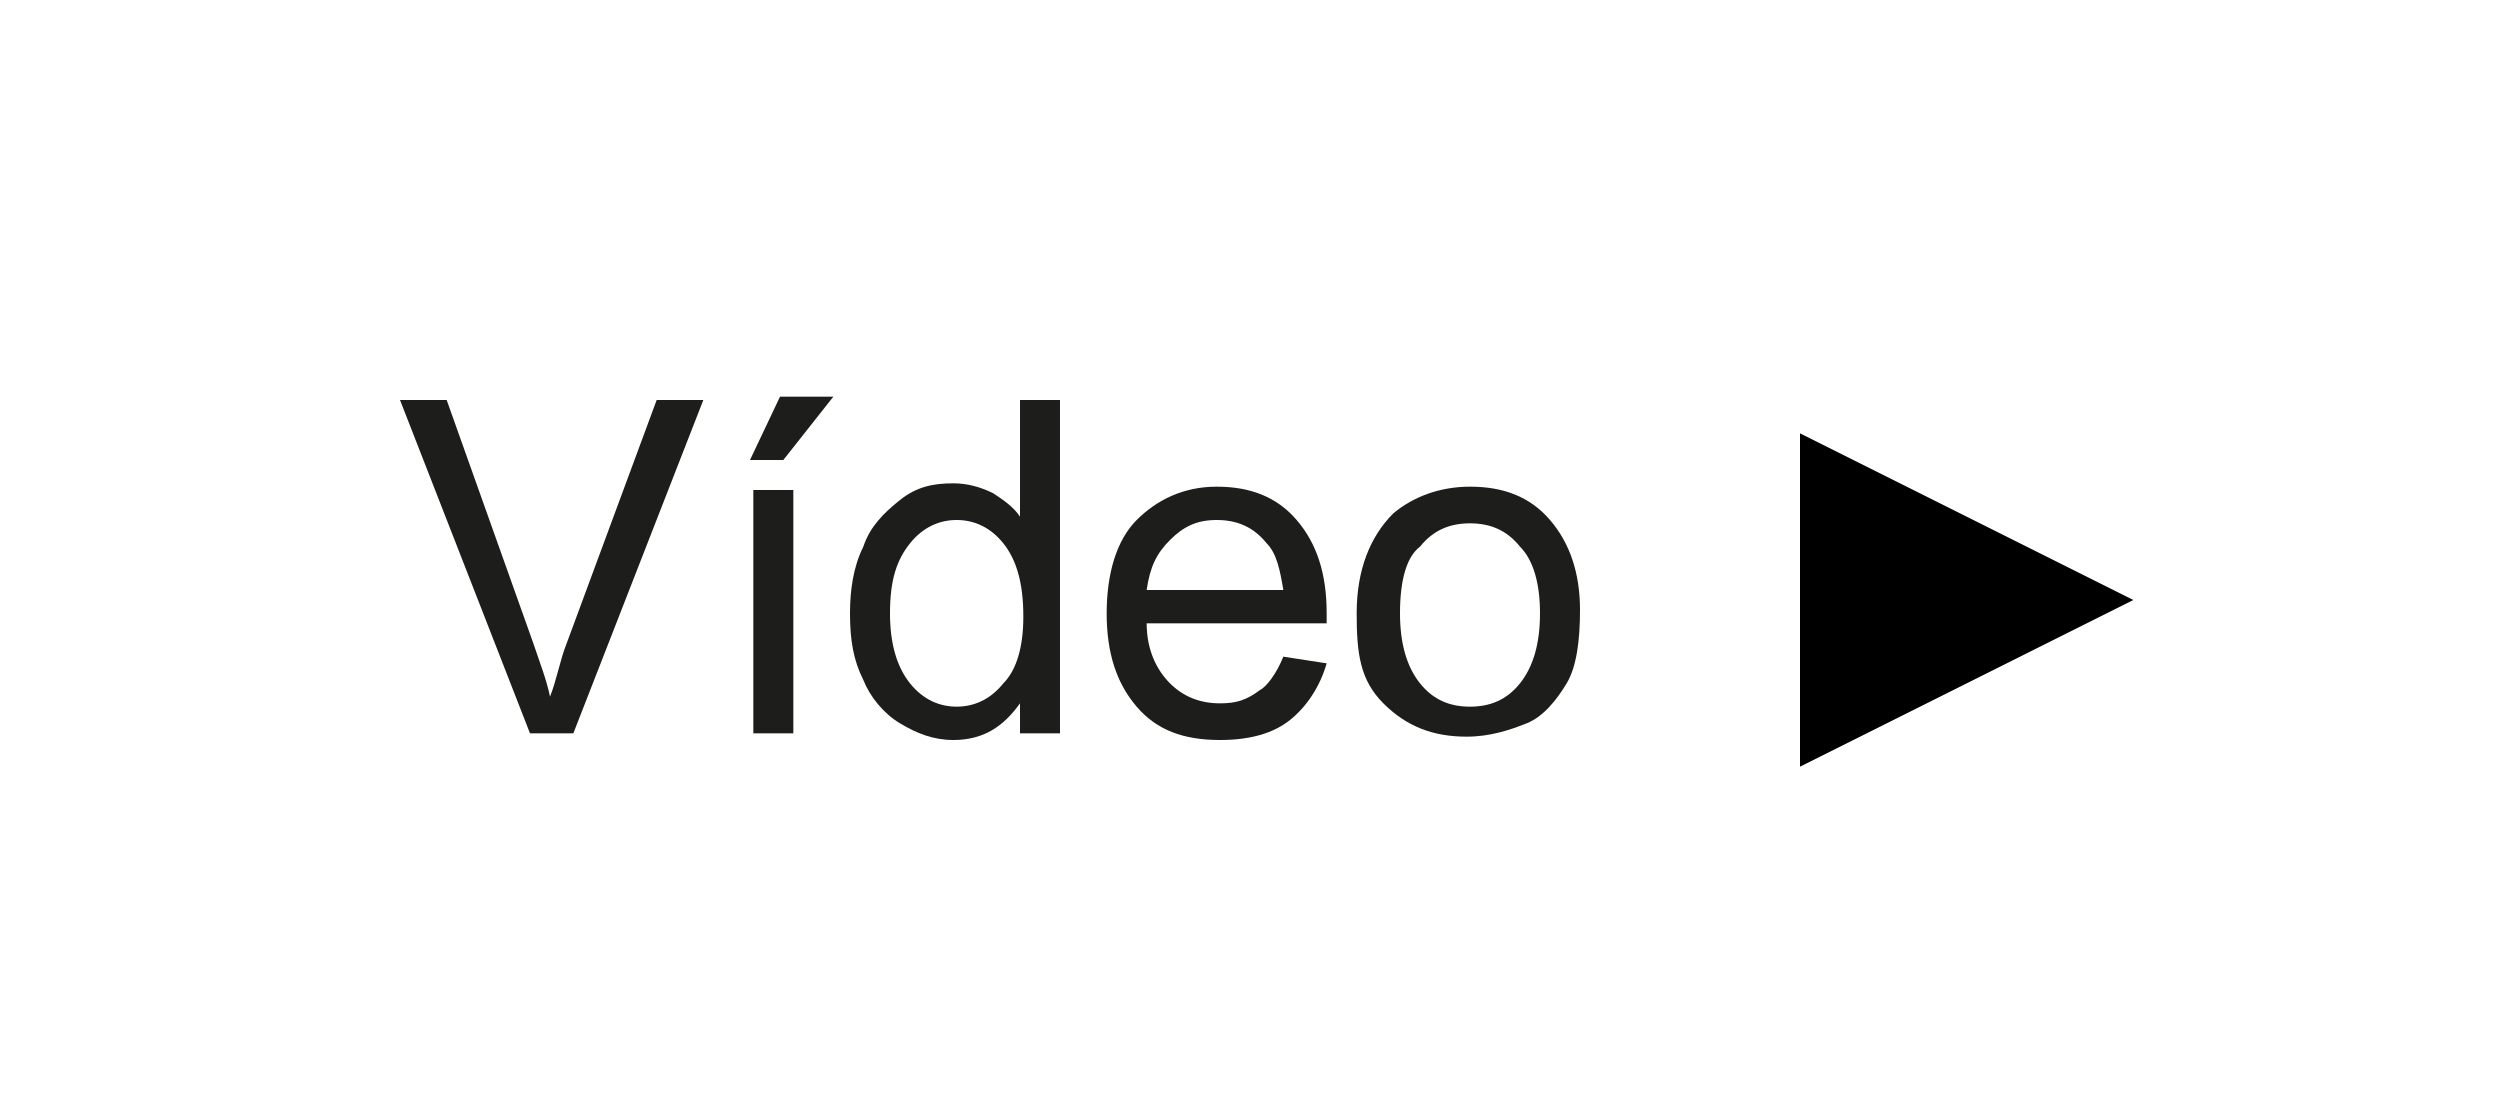
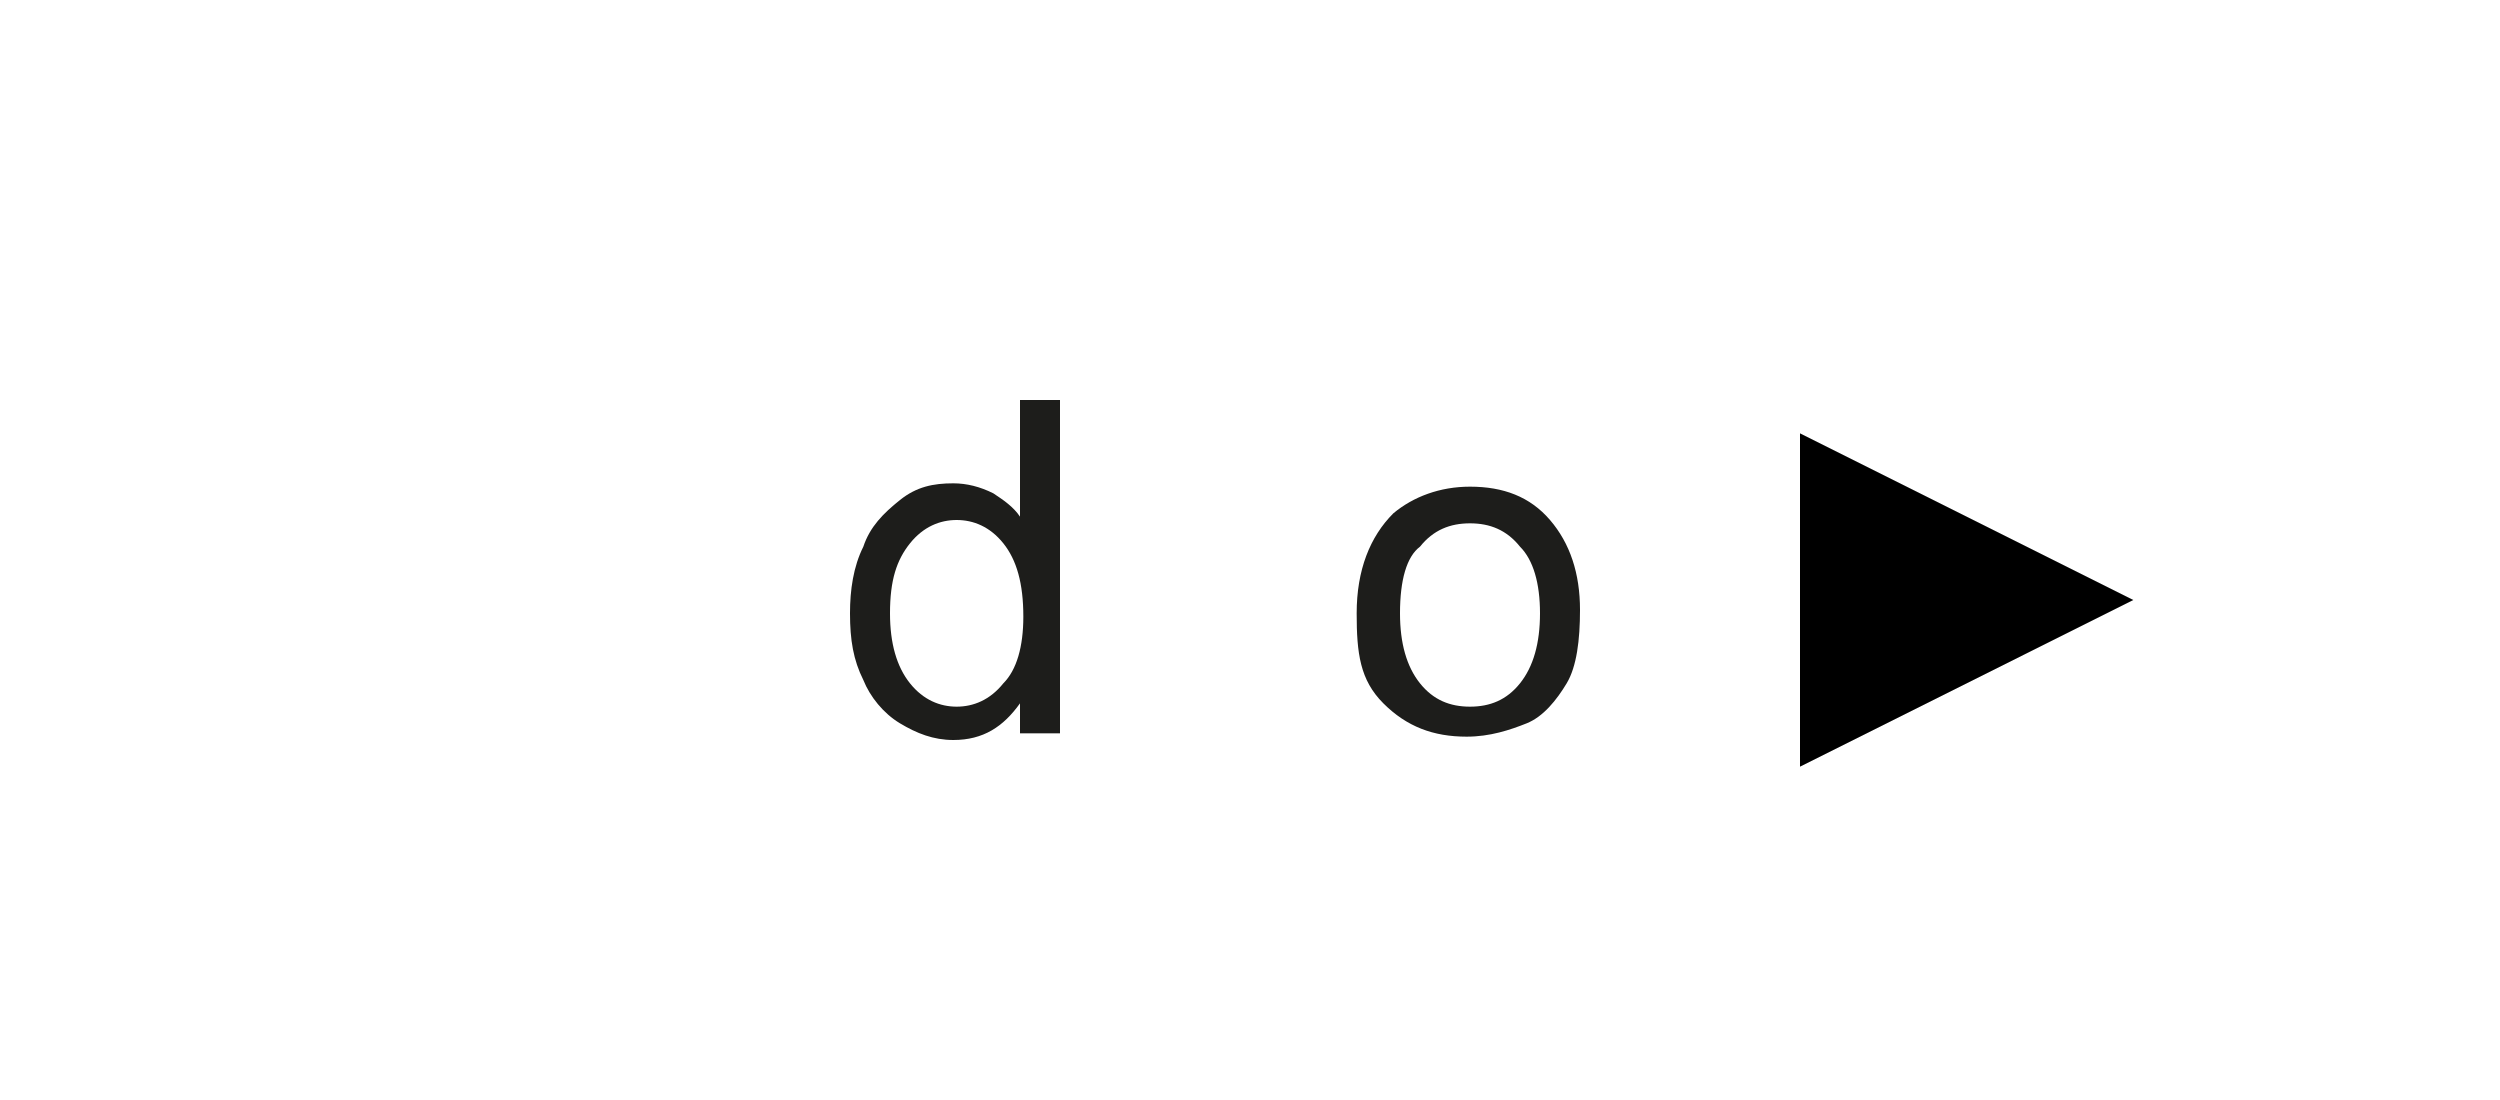
<svg xmlns="http://www.w3.org/2000/svg" version="1.1" id="Componente_121_9_Estado_2_" x="0px" y="0px" viewBox="0 0 75 33" style="enable-background:new 0 0 75 33;" xml:space="preserve">
  <style type="text/css">
	.st0{enable-background:new    ;}
	.st1{fill:#1D1D1B;}
</style>
  <g id="Grupo_375" transform="translate(-292 -948)">
    <g class="st0">
-       <path class="st1" d="M307.9,970l-3.9-10h1.4l2.6,7.3c0.2,0.6,0.4,1.1,0.5,1.6c0.2-0.5,0.3-1.1,0.5-1.6l2.7-7.3h1.4l-3.9,10H307.9z    " />
-       <path class="st1" d="M314.5,961.8l0.9-1.9h1.6l-1.5,1.9H314.5z M314.6,970v-7.3h1.2v7.3H314.6z" />
      <path class="st1" d="M322.6,970v-0.9c-0.5,0.7-1.1,1.1-2,1.1c-0.6,0-1.1-0.2-1.6-0.5s-0.9-0.8-1.1-1.3c-0.3-0.6-0.4-1.2-0.4-2    c0-0.7,0.1-1.4,0.4-2c0.2-0.6,0.6-1,1.1-1.4s1-0.5,1.6-0.5c0.4,0,0.8,0.1,1.2,0.3c0.3,0.2,0.6,0.4,0.8,0.7V960h1.2v10H322.6z     M318.7,966.4c0,0.9,0.2,1.6,0.6,2.1s0.9,0.7,1.4,0.7c0.5,0,1-0.2,1.4-0.7c0.4-0.4,0.6-1.1,0.6-2c0-1-0.2-1.7-0.6-2.2    s-0.9-0.7-1.4-0.7c-0.5,0-1,0.2-1.4,0.7S318.7,965.4,318.7,966.4z" />
-       <path class="st1" d="M330.5,967.7l1.3,0.2c-0.2,0.7-0.6,1.3-1.1,1.7s-1.2,0.6-2.1,0.6c-1.1,0-1.9-0.3-2.5-1    c-0.6-0.7-0.9-1.6-0.9-2.8c0-1.2,0.3-2.2,0.9-2.8s1.4-1,2.4-1c1,0,1.8,0.3,2.4,1s0.9,1.6,0.9,2.8c0,0.1,0,0.2,0,0.3h-5.4    c0,0.8,0.3,1.4,0.7,1.8s0.9,0.6,1.5,0.6c0.5,0,0.8-0.1,1.2-0.4C330,968.6,330.3,968.2,330.5,967.7z M326.4,965.7h4.1    c-0.1-0.6-0.2-1.1-0.5-1.4c-0.4-0.5-0.9-0.7-1.5-0.7c-0.6,0-1,0.2-1.4,0.6S326.5,965,326.4,965.7z" />
      <path class="st1" d="M332.7,966.4c0-1.3,0.4-2.3,1.1-3c0.6-0.5,1.4-0.8,2.3-0.8c1,0,1.8,0.3,2.4,1c0.6,0.7,0.9,1.6,0.9,2.7    c0,0.9-0.1,1.7-0.4,2.2c-0.3,0.5-0.7,1-1.2,1.2s-1.1,0.4-1.8,0.4c-1,0-1.8-0.3-2.5-1S332.7,967.6,332.7,966.4z M334,966.4    c0,0.9,0.2,1.6,0.6,2.1c0.4,0.5,0.9,0.7,1.5,0.7c0.6,0,1.1-0.2,1.5-0.7c0.4-0.5,0.6-1.2,0.6-2.1c0-0.9-0.2-1.6-0.6-2    c-0.4-0.5-0.9-0.7-1.5-0.7c-0.6,0-1.1,0.2-1.5,0.7C334.2,964.7,334,965.4,334,966.4z" />
    </g>
    <path id="Polígono_2" d="M356,966l-10,5v-10L356,966z" />
  </g>
</svg>